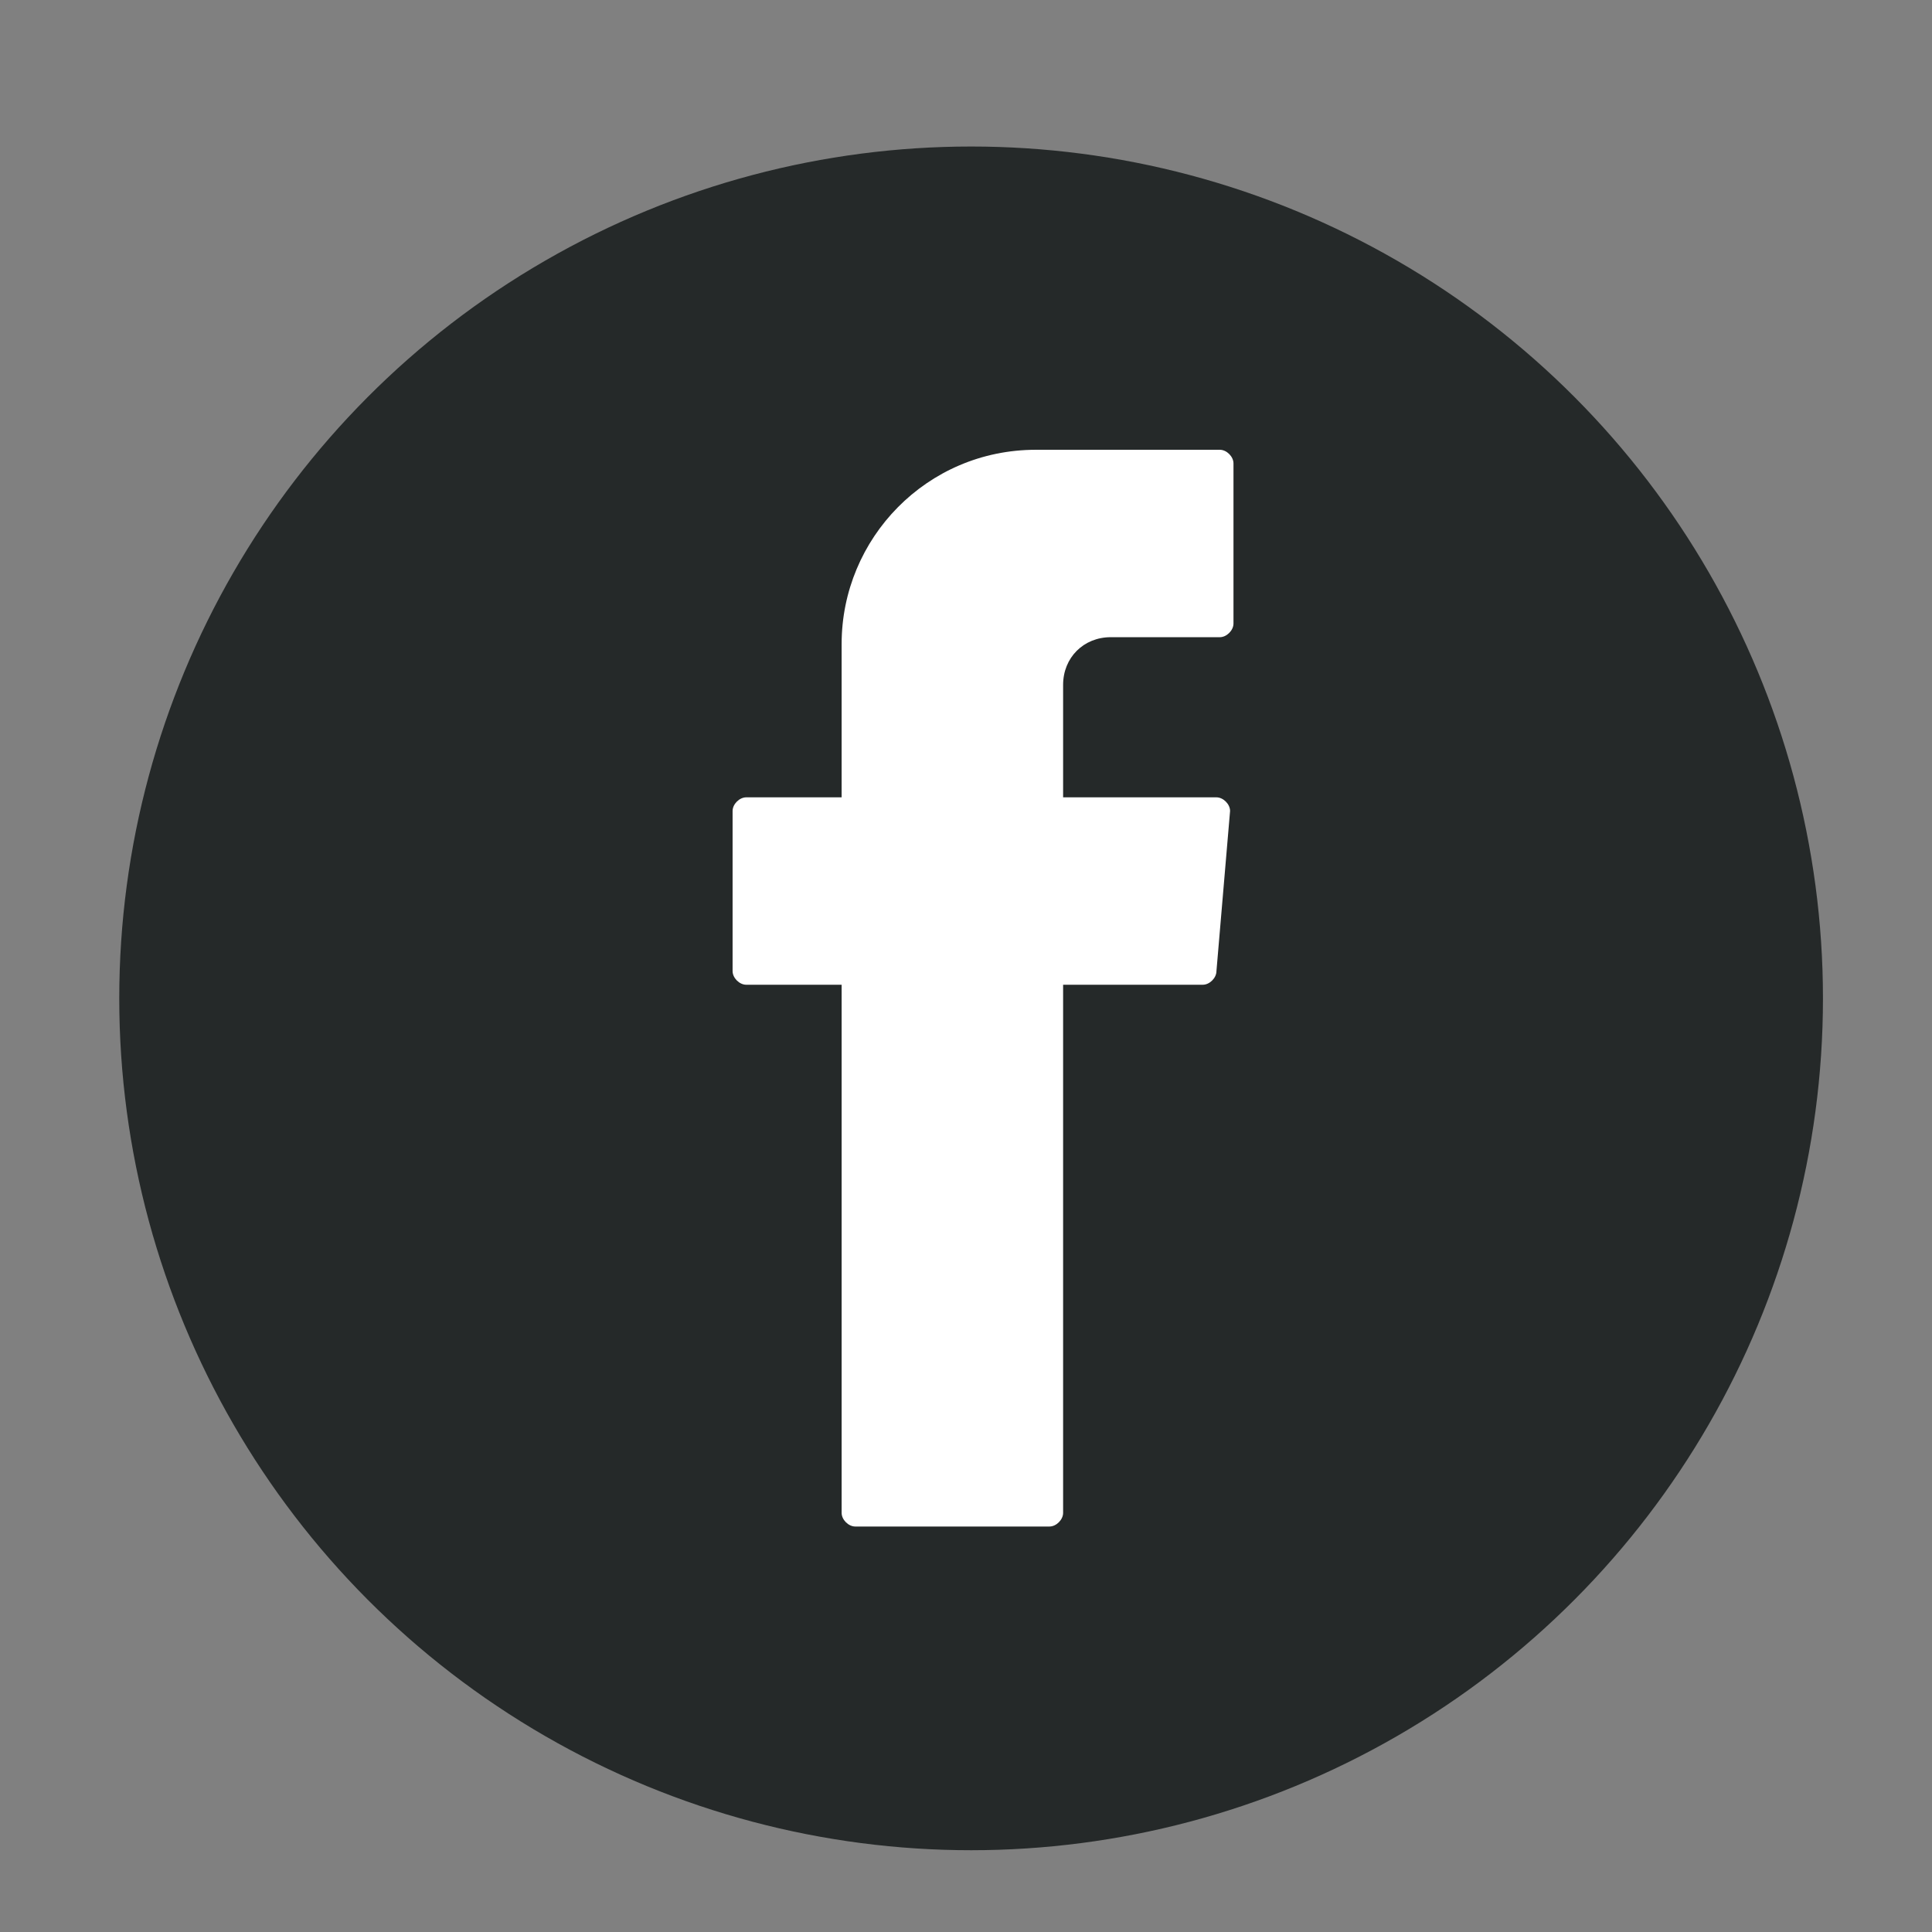
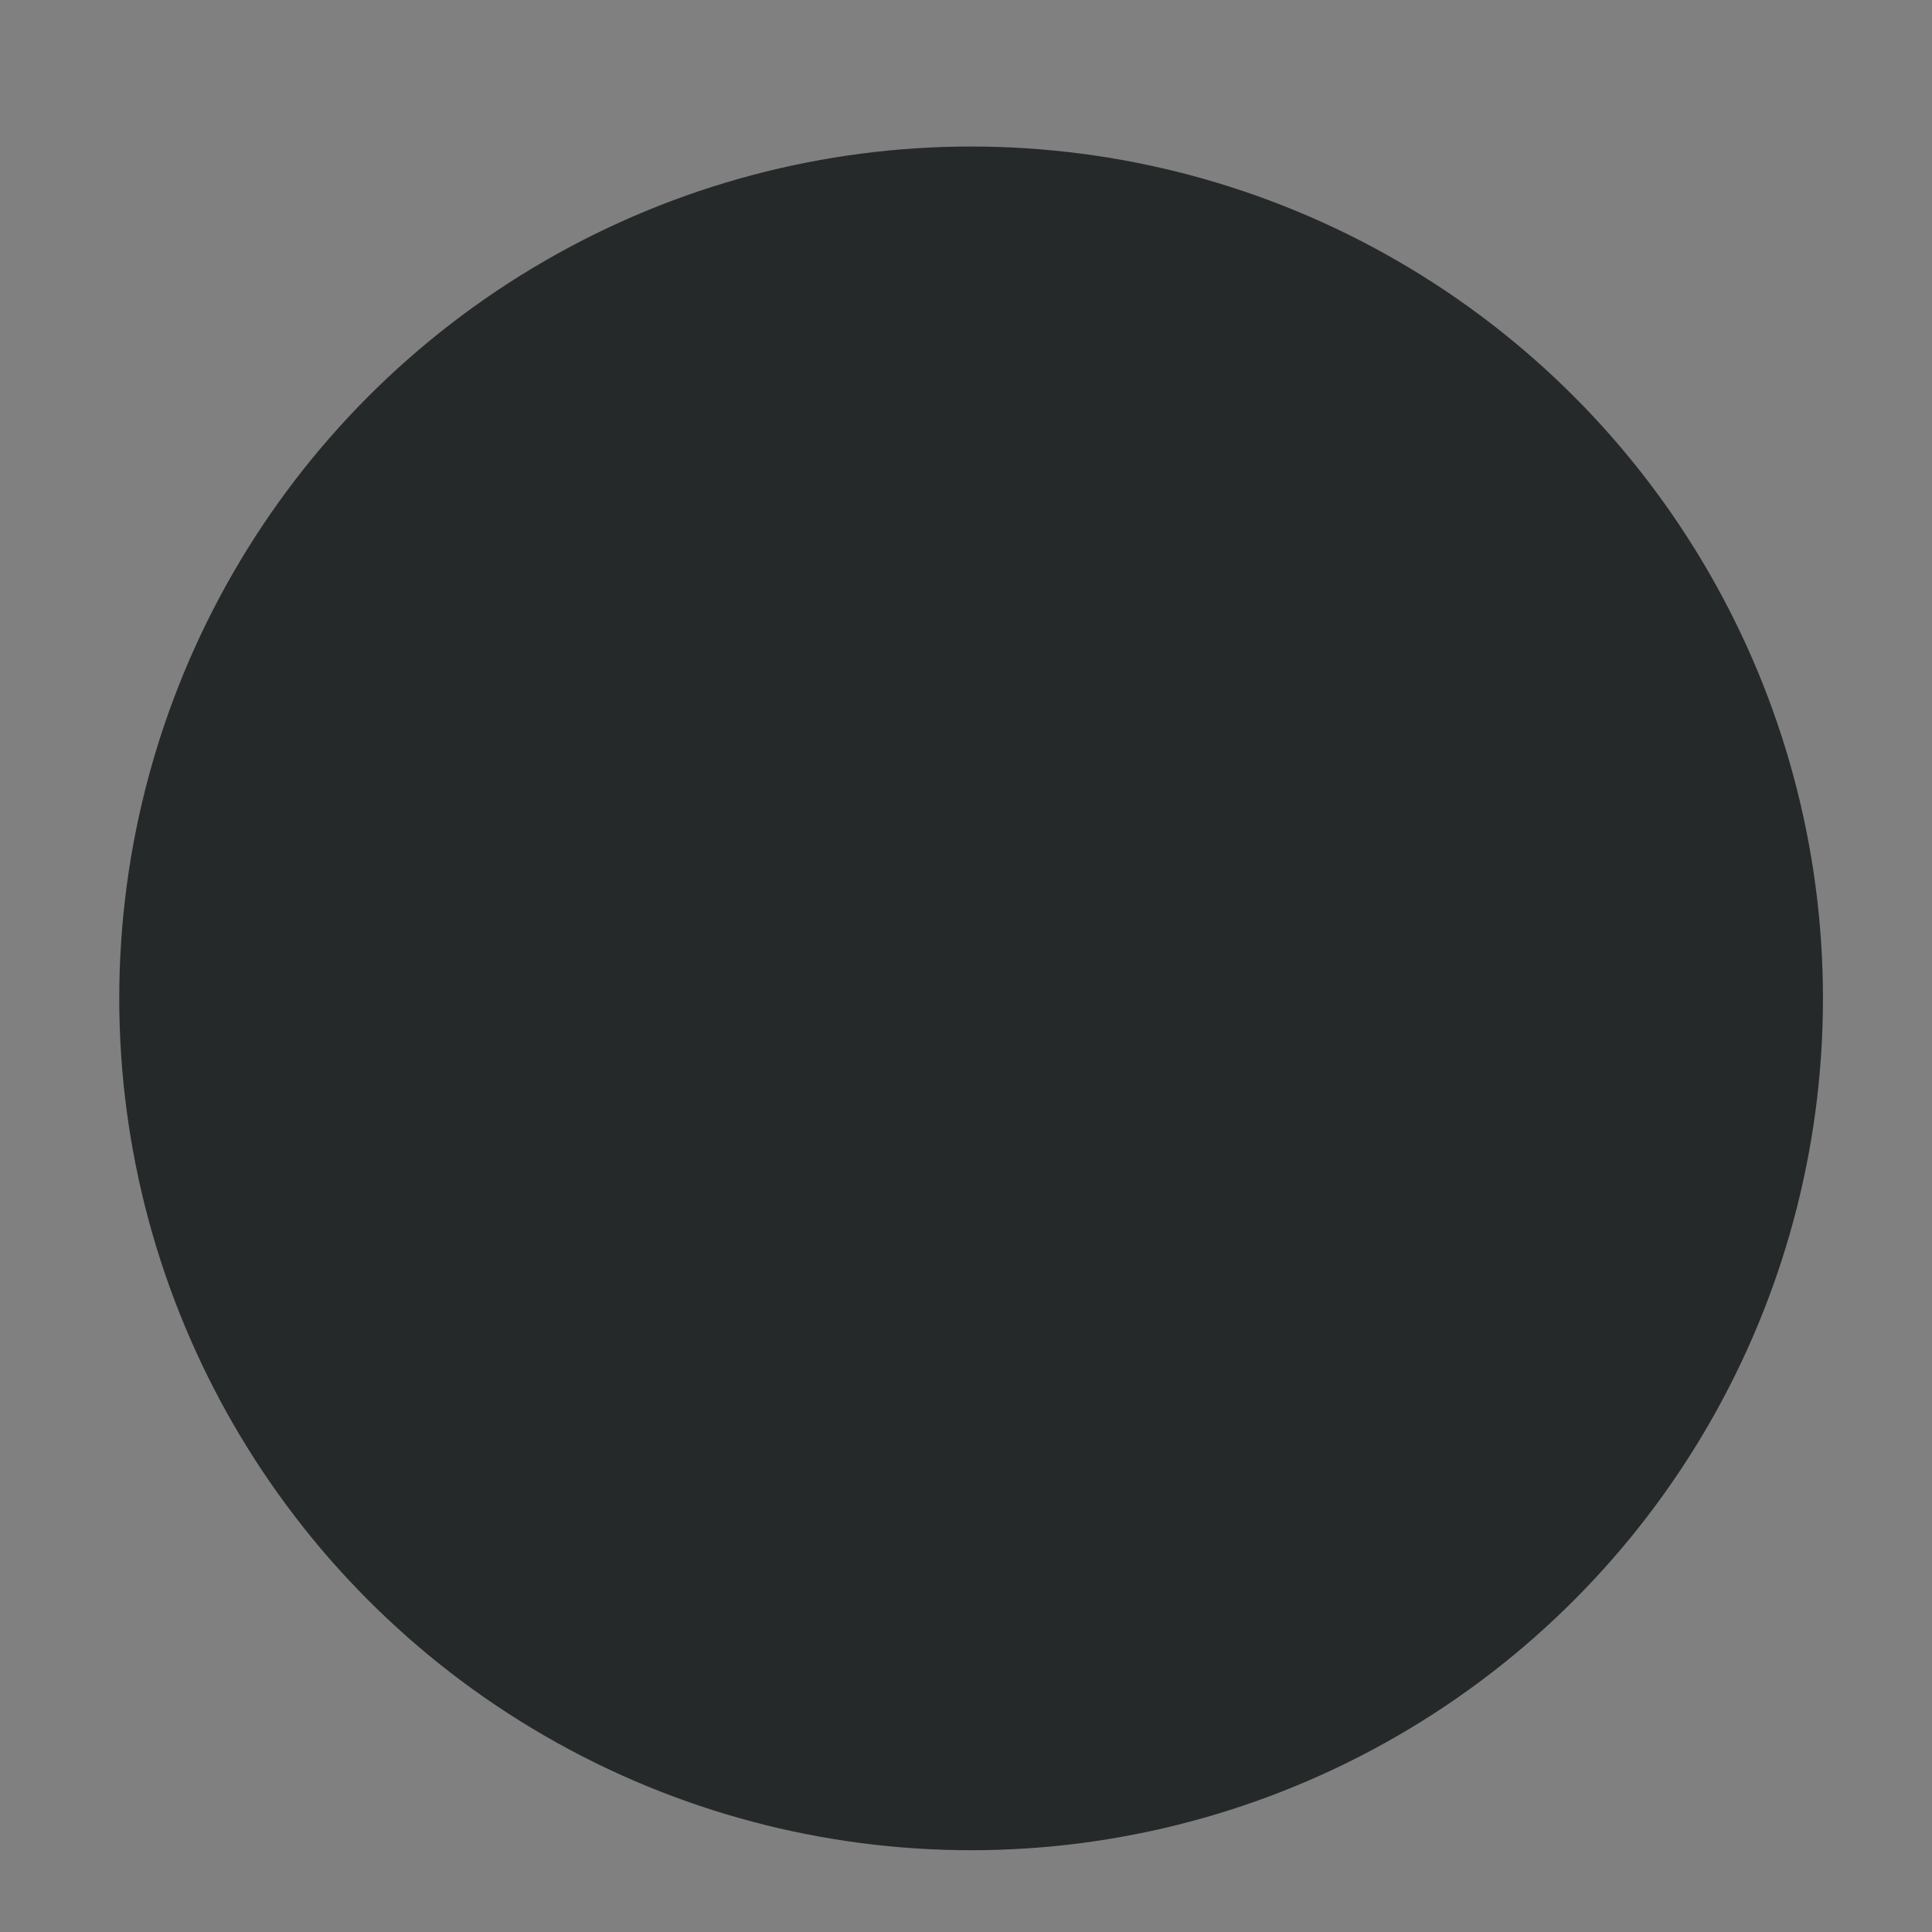
<svg xmlns="http://www.w3.org/2000/svg" version="1.1" id="Capa_1" x="0px" y="0px" viewBox="0 0 56.7 56.7" style="enable-background:new 0 0 56.7 56.7;" xml:space="preserve">
  <rect x="0" y="0" width="56.7" height="56.7" fill="#808080" stroke="none" />
  <style type="text/css">
	.st0{fill:#252929;}
	.st1{fill-rule:evenodd;clip-rule:evenodd;fill:#FFFFFF;}
</style>
  <ellipse class="st0" cx="28.5" cy="29.3" rx="25" ry="25" />
-   <path class="st1" d="M24.7,29.1v15.3c0,0.2,0.2,0.4,0.4,0.4h5.7c0.2,0,0.4-0.2,0.4-0.4V28.9h4.1c0.2,0,0.4-0.2,0.4-0.4l0.4-4.7  c0-0.2-0.2-0.4-0.4-0.4h-4.5v-3.3c0-0.8,0.6-1.4,1.4-1.4h3.2c0.2,0,0.4-0.2,0.4-0.4v-4.7c0-0.2-0.2-0.4-0.4-0.4h-5.4  c-3.2,0-5.7,2.6-5.7,5.7v4.5h-2.8c-0.2,0-0.4,0.2-0.4,0.4v4.7c0,0.2,0.2,0.4,0.4,0.4h2.8C24.7,28.9,24.7,29.1,24.7,29.1z" />
</svg>